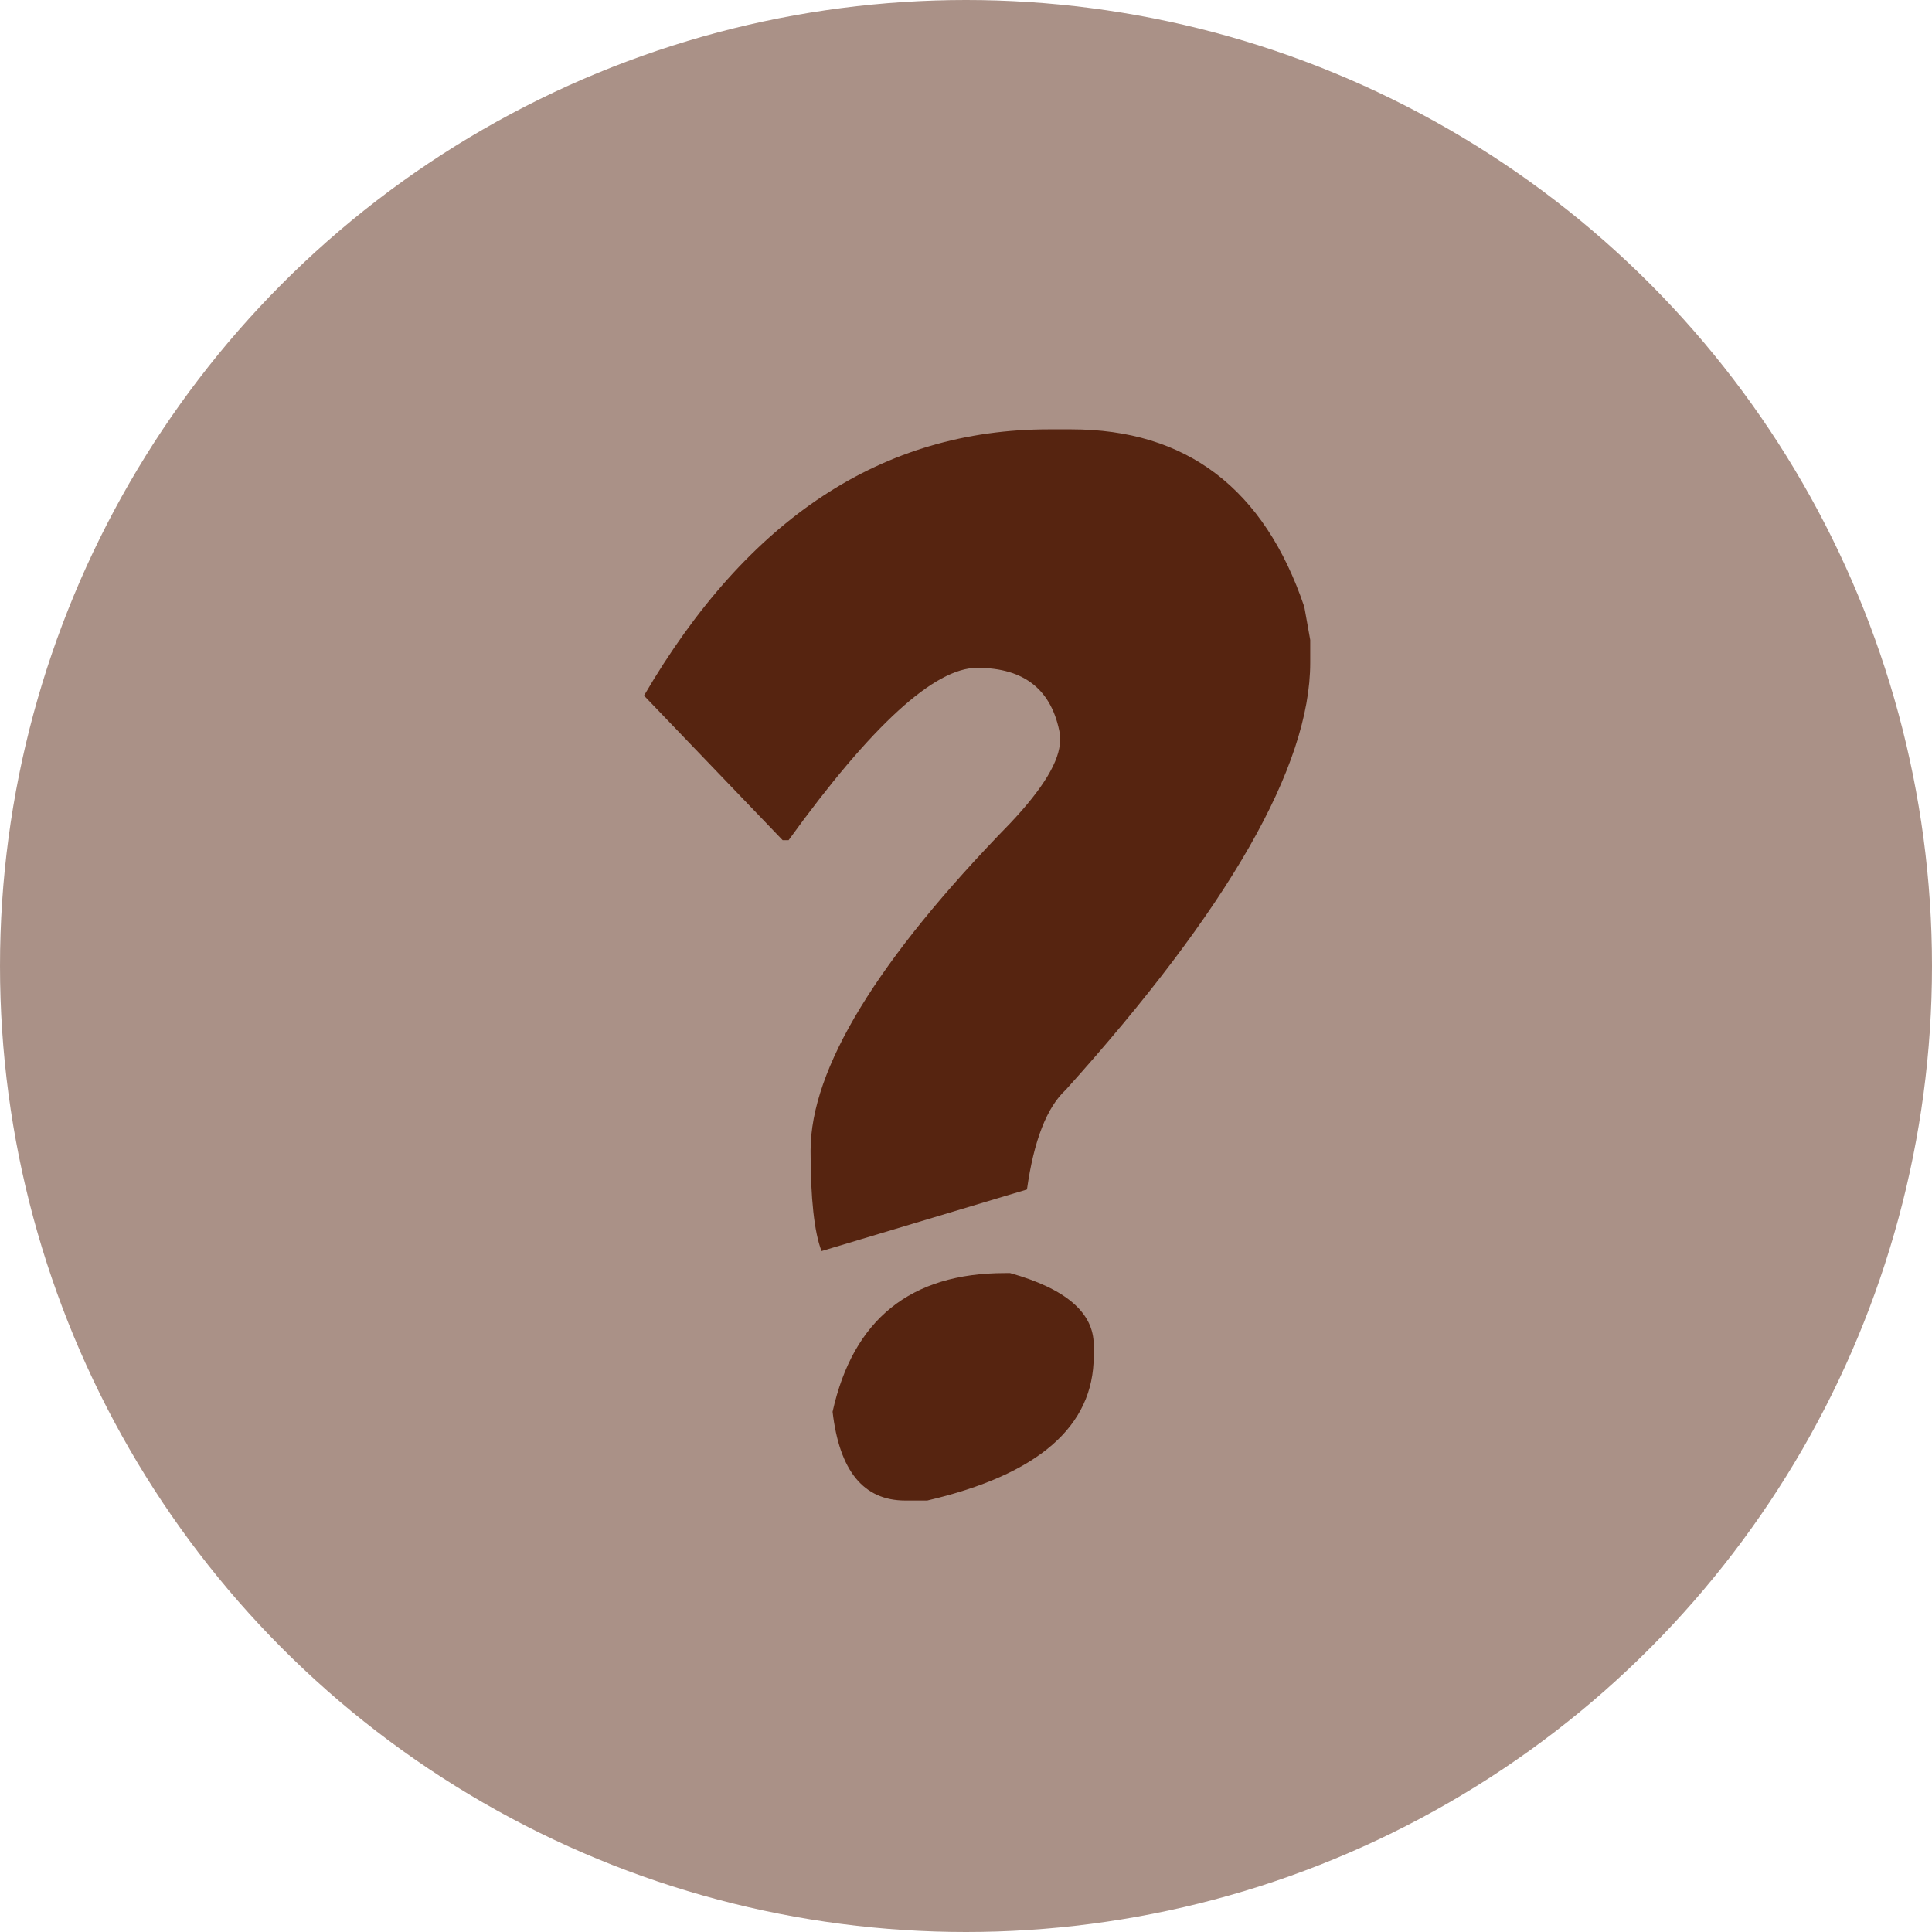
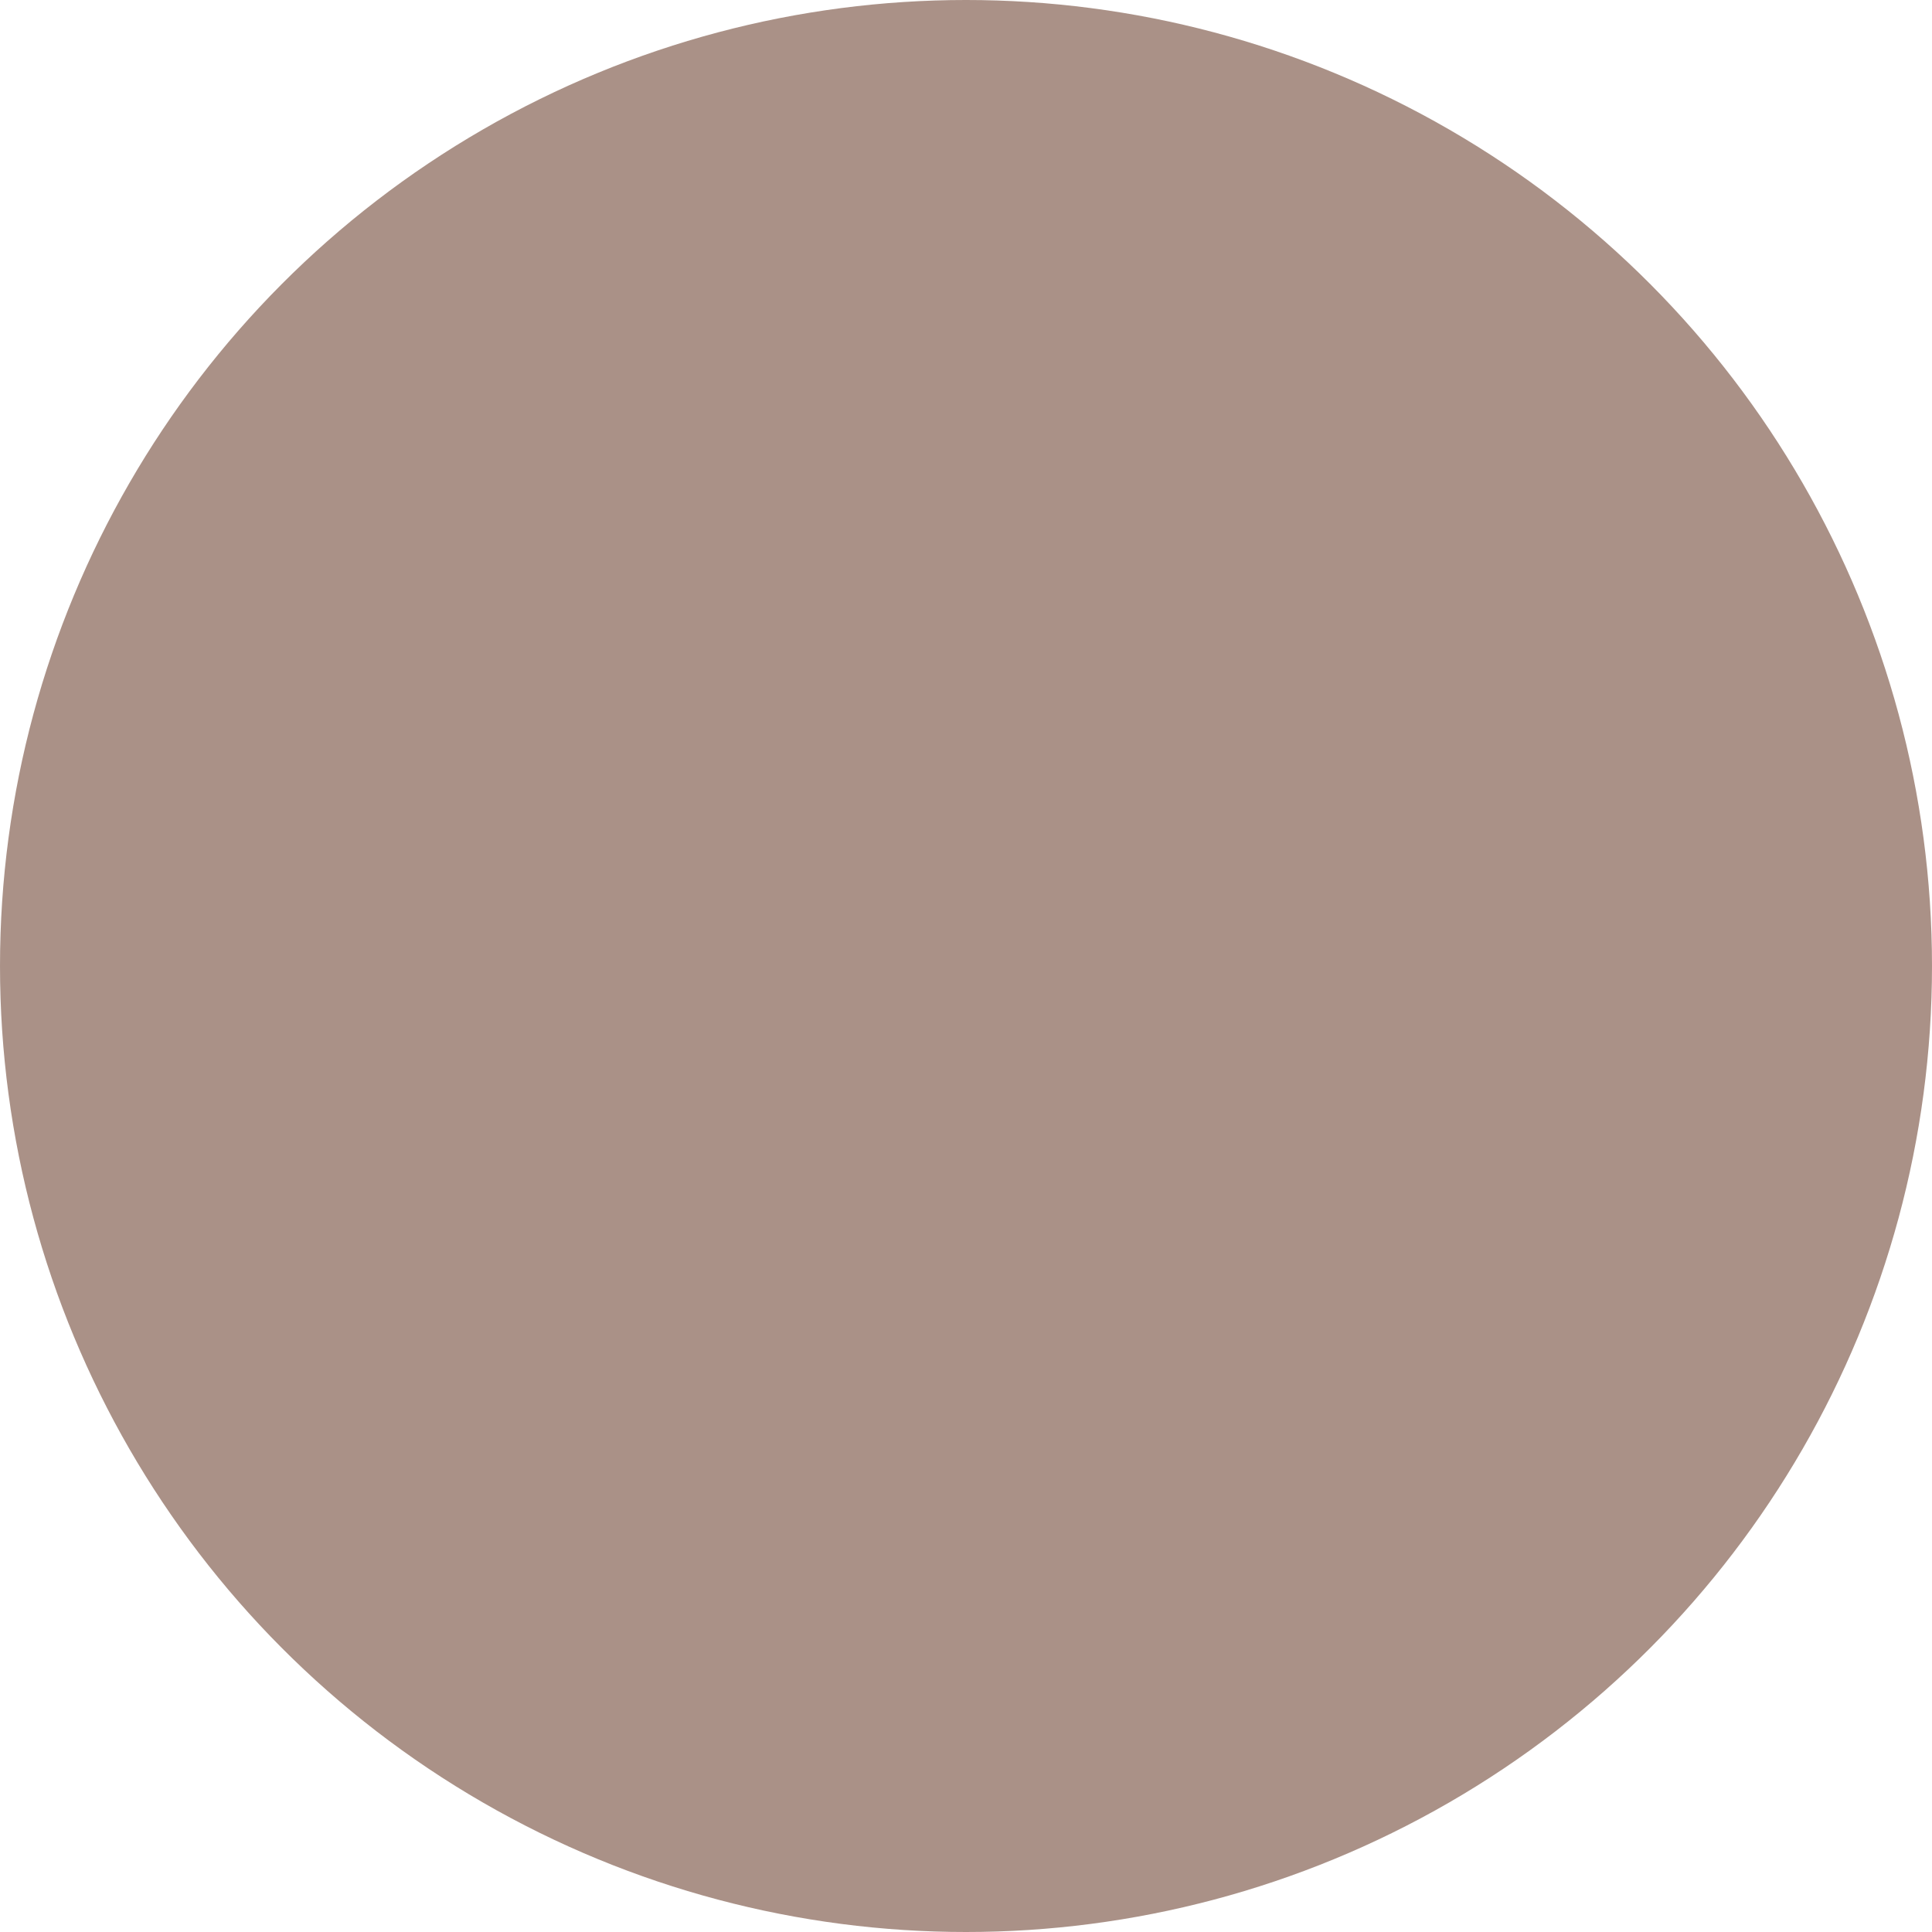
<svg xmlns="http://www.w3.org/2000/svg" width="18" height="18" viewBox="0 0 18 18" fill="none">
-   <path d="M9.773 4H9.979C11.054 4 11.779 4.551 12.152 5.654L12.207 5.962V6.174C12.207 7.14 11.448 8.466 9.931 10.152C9.753 10.316 9.632 10.626 9.568 11.082L7.654 11.656C7.586 11.479 7.552 11.166 7.552 10.72C7.552 9.959 8.172 8.942 9.411 7.671C9.721 7.343 9.876 7.085 9.876 6.898V6.844C9.803 6.429 9.546 6.222 9.104 6.222C8.707 6.222 8.121 6.757 7.347 7.828H7.292L6 6.481C6.966 4.827 8.224 4 9.773 4ZM9.363 11.861H9.411C9.931 12.007 10.19 12.23 10.19 12.531V12.634C10.19 13.29 9.673 13.739 8.639 13.98H8.434C8.046 13.98 7.821 13.705 7.757 13.153C7.948 12.292 8.484 11.861 9.363 11.861Z" fill="#572411" />
  <circle cx="9" cy="9" r="9" fill="#572411" fill-opacity="0.5" />
</svg>